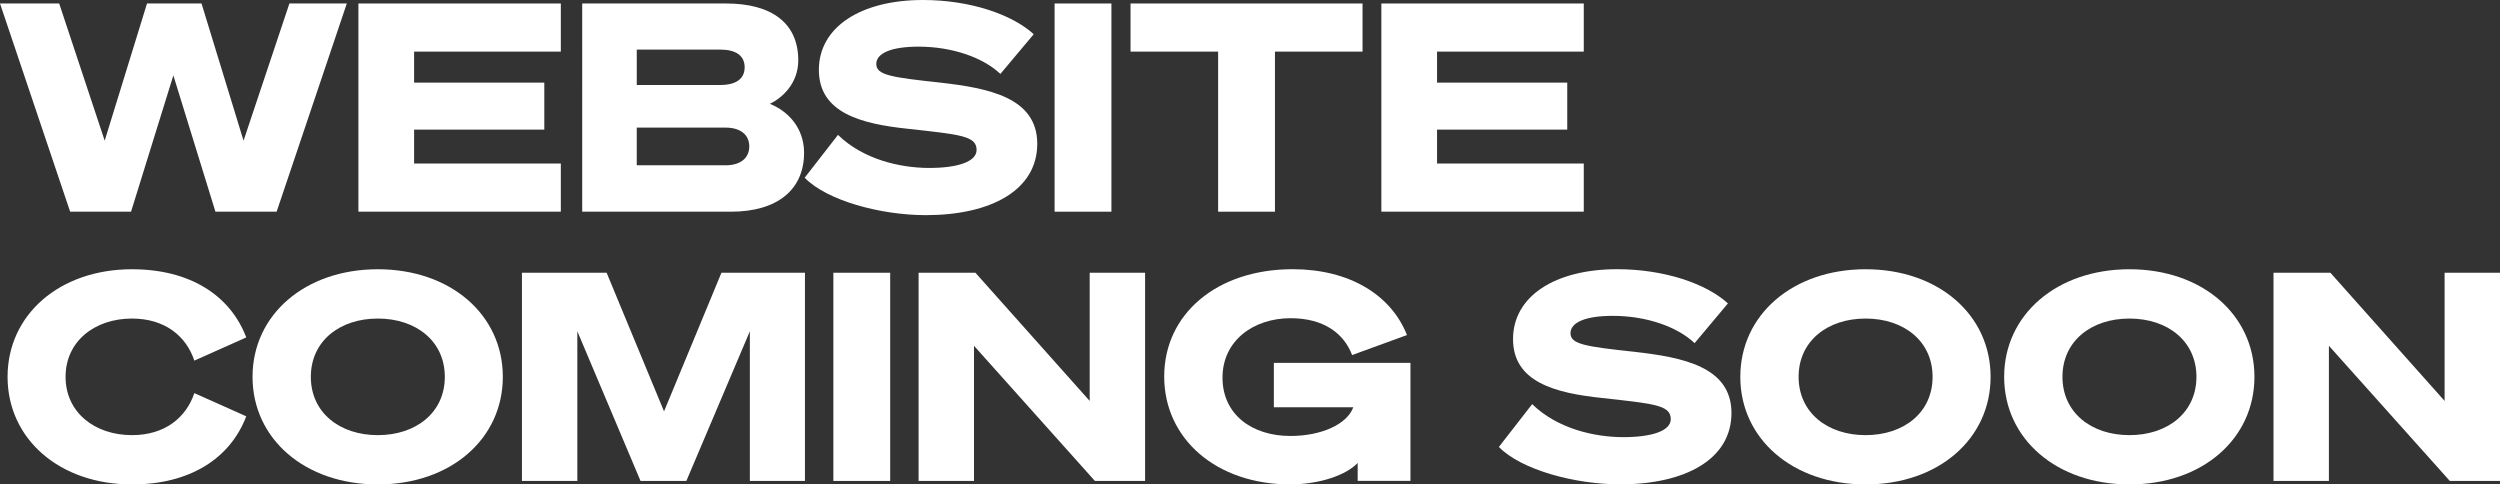
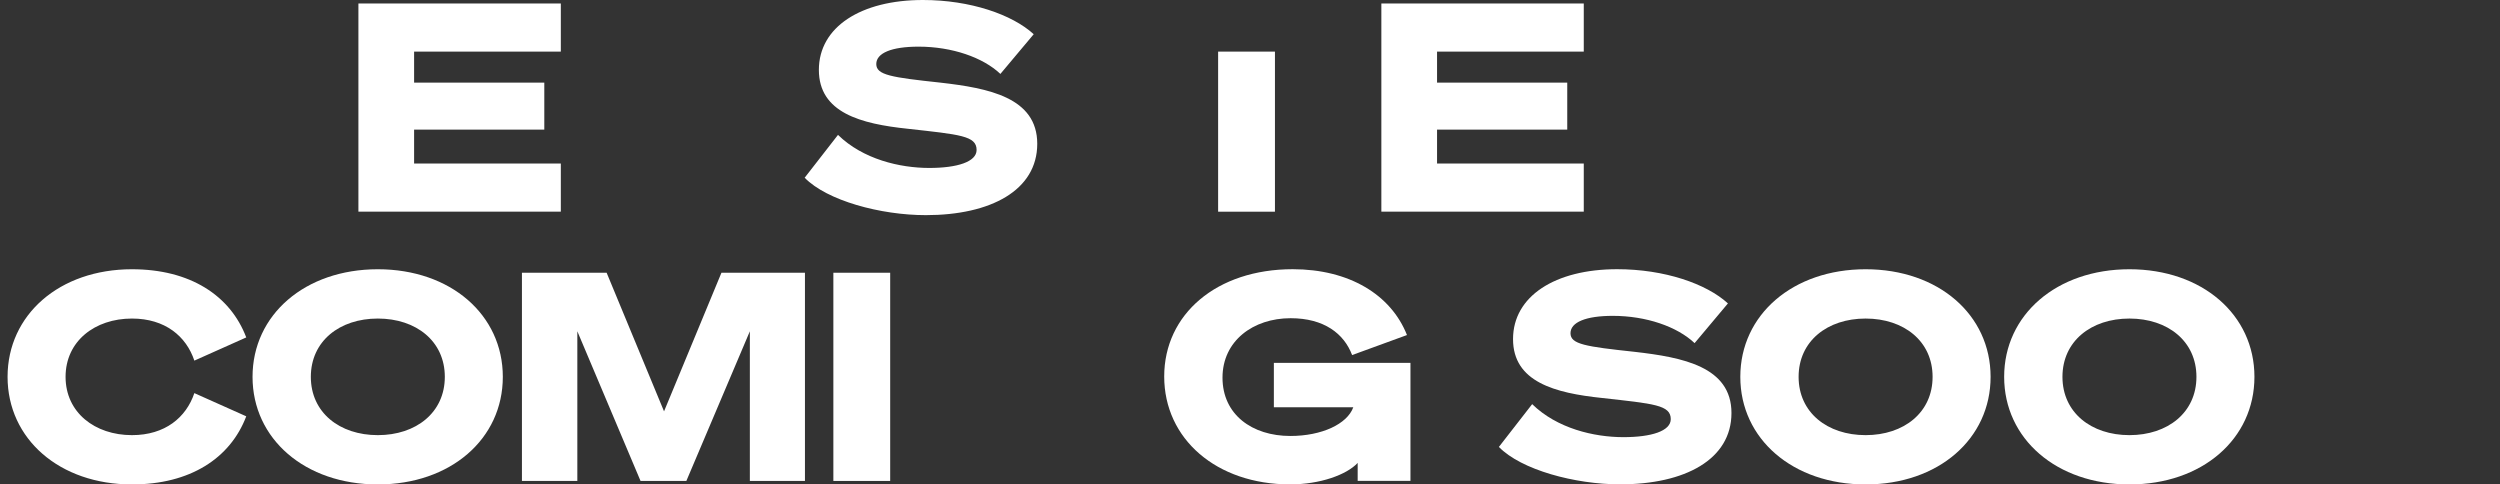
<svg xmlns="http://www.w3.org/2000/svg" id="Layer_1" data-name="Layer 1" version="1.1" viewBox="0 0 508.63 98.56">
  <rect x="0" y="0" width="508.63" height="98.56" fill="#333333" stroke="none" />
  <defs>
    <style>
      .cls-1 {
        fill: #fff;
        stroke-width: 0px;
      }
    </style>
  </defs>
-   <path class="cls-1" d="M41,.71l8.55,27.91L58.88.71h11.68l-14.28,42.36h-12.45l-8.56-27.73-8.61,27.73h-12.39L0,.71h12.04l9.26,27.91L29.91.71h11.09Z" />
  <path class="cls-1" d="M114.1.71v9.79h-29.85v6.31h26.49v9.56h-26.49v6.9h29.85v9.79h-41.18V.71h41.18Z" />
-   <path class="cls-1" d="M118.46.71h29.26c9.38,0,14.69,4.07,14.69,11.56,0,4.66-3.19,7.61-5.78,8.85,3.78,1.53,6.96,4.96,6.96,9.97,0,7.49-5.43,11.98-14.87,11.98h-30.27V.71ZM146.54,17.29c3.19,0,4.96-1.24,4.96-3.6s-1.77-3.6-4.96-3.6h-16.99v7.2h16.99ZM129.55,33.63h18.05c3.13,0,4.84-1.53,4.84-3.84s-1.71-3.83-4.84-3.83h-18.05v7.67Z" />
  <path class="cls-1" d="M170.49,27.44c5.07,4.96,12.57,6.73,18.58,6.73,5.66,0,9.62-1.24,9.62-3.66,0-2.89-3.42-3.13-13.98-4.31-9.56-1-18.11-3.25-18.11-11.98S175.15,0,187.77,0c9.62,0,18.17,2.95,22.54,6.96l-6.78,8.08c-3.54-3.36-9.85-5.55-16.64-5.55-5.49,0-8.61,1.3-8.61,3.54s3.07,2.71,13.04,3.78c9.79,1.12,19.71,3.01,19.71,12.45s-9.44,14.51-22.66,14.51c-9.2,0-20.12-2.95-24.66-7.61l6.79-8.73Z" />
-   <path class="cls-1" d="M226.12,43.07h-11.56V.71h11.56v42.36Z" />
-   <path class="cls-1" d="M259.39,10.5v32.57h-11.56V10.5h-17.82V.71h47.2v9.79h-17.82Z" />
+   <path class="cls-1" d="M259.39,10.5v32.57h-11.56V10.5h-17.82V.71v9.79h-17.82Z" />
  <path class="cls-1" d="M322.22.71v9.79h-29.85v6.31h26.49v9.56h-26.49v6.9h29.85v9.79h-41.18V.71h41.18Z" />
  <path class="cls-1" d="M26.85,54.78c11.8,0,20,5.31,23.25,13.87l-10.56,4.72c-1.65-4.96-5.96-8.56-12.69-8.56-7.55,0-13.51,4.6-13.51,11.86s5.96,11.86,13.51,11.86c6.73,0,11.03-3.6,12.69-8.55l10.56,4.72c-3.25,8.56-11.45,13.86-23.25,13.86-14.75,0-25.31-9.26-25.31-21.89s10.56-21.89,25.31-21.89Z" />
  <path class="cls-1" d="M102.3,76.67c0,12.63-10.62,21.89-25.43,21.89s-25.49-9.26-25.49-21.89,10.68-21.89,25.49-21.89,25.43,9.26,25.43,21.89ZM63.24,76.67c0,7.26,5.84,11.86,13.63,11.86s13.63-4.6,13.63-11.86-5.84-11.86-13.63-11.86-13.63,4.6-13.63,11.86Z" />
  <path class="cls-1" d="M130.32,97.85l-12.86-30.45v30.45h-11.27v-42.36h17.23l11.68,28.2,11.68-28.2h16.99v42.36h-11.21v-30.45l-12.92,30.45h-9.32Z" />
  <path class="cls-1" d="M181.11,97.85h-11.56v-42.36h11.56v42.36Z" />
-   <path class="cls-1" d="M232.97,97.85h-10.21l-24.6-27.5v27.5h-11.27v-42.36h11.56l23.25,26.08v-26.08h11.27v42.36Z" />
  <path class="cls-1" d="M286.24,68.17l-11.15,4.07c-1.65-4.37-5.72-7.5-12.51-7.5-7.61,0-13.86,4.6-13.86,12.1s6.02,11.86,13.81,11.86c6.37,0,11.56-2.42,12.8-5.84h-16.16v-9.03h27.79v24.01h-10.74v-3.66c-2.24,2.42-7.67,4.37-13.75,4.37-14.99,0-25.61-9.26-25.61-21.95s10.68-21.83,26.14-21.83c11.5,0,20,5.19,23.25,13.39Z" />
  <path class="cls-1" d="M311.71,82.21c5.07,4.96,12.57,6.73,18.59,6.73,5.66,0,9.62-1.24,9.62-3.66,0-2.89-3.42-3.13-13.98-4.31-9.56-1-18.11-3.25-18.11-11.98s8.56-14.22,21.18-14.22c9.62,0,18.17,2.95,22.54,6.96l-6.78,8.08c-3.54-3.36-9.85-5.55-16.64-5.55-5.49,0-8.61,1.3-8.61,3.54s3.07,2.71,13.04,3.78c9.79,1.12,19.71,3.01,19.71,12.45s-9.44,14.51-22.66,14.51c-9.2,0-20.12-2.95-24.66-7.61l6.79-8.73Z" />
  <path class="cls-1" d="M404.99,76.67c0,12.63-10.62,21.89-25.43,21.89s-25.49-9.26-25.49-21.89,10.68-21.89,25.49-21.89,25.43,9.26,25.43,21.89ZM365.93,76.67c0,7.26,5.84,11.86,13.63,11.86s13.63-4.6,13.63-11.86-5.84-11.86-13.63-11.86-13.63,4.6-13.63,11.86Z" />
  <path class="cls-1" d="M458.67,76.67c0,12.63-10.62,21.89-25.43,21.89s-25.49-9.26-25.49-21.89,10.68-21.89,25.49-21.89,25.43,9.26,25.43,21.89ZM419.61,76.67c0,7.26,5.84,11.86,13.63,11.86s13.63-4.6,13.63-11.86-5.84-11.86-13.63-11.86-13.63,4.6-13.63,11.86Z" />
-   <path class="cls-1" d="M508.63,97.85h-10.21l-24.6-27.5v27.5h-11.27v-42.36h11.57l23.24,26.08v-26.08h11.27v42.36Z" />
</svg>